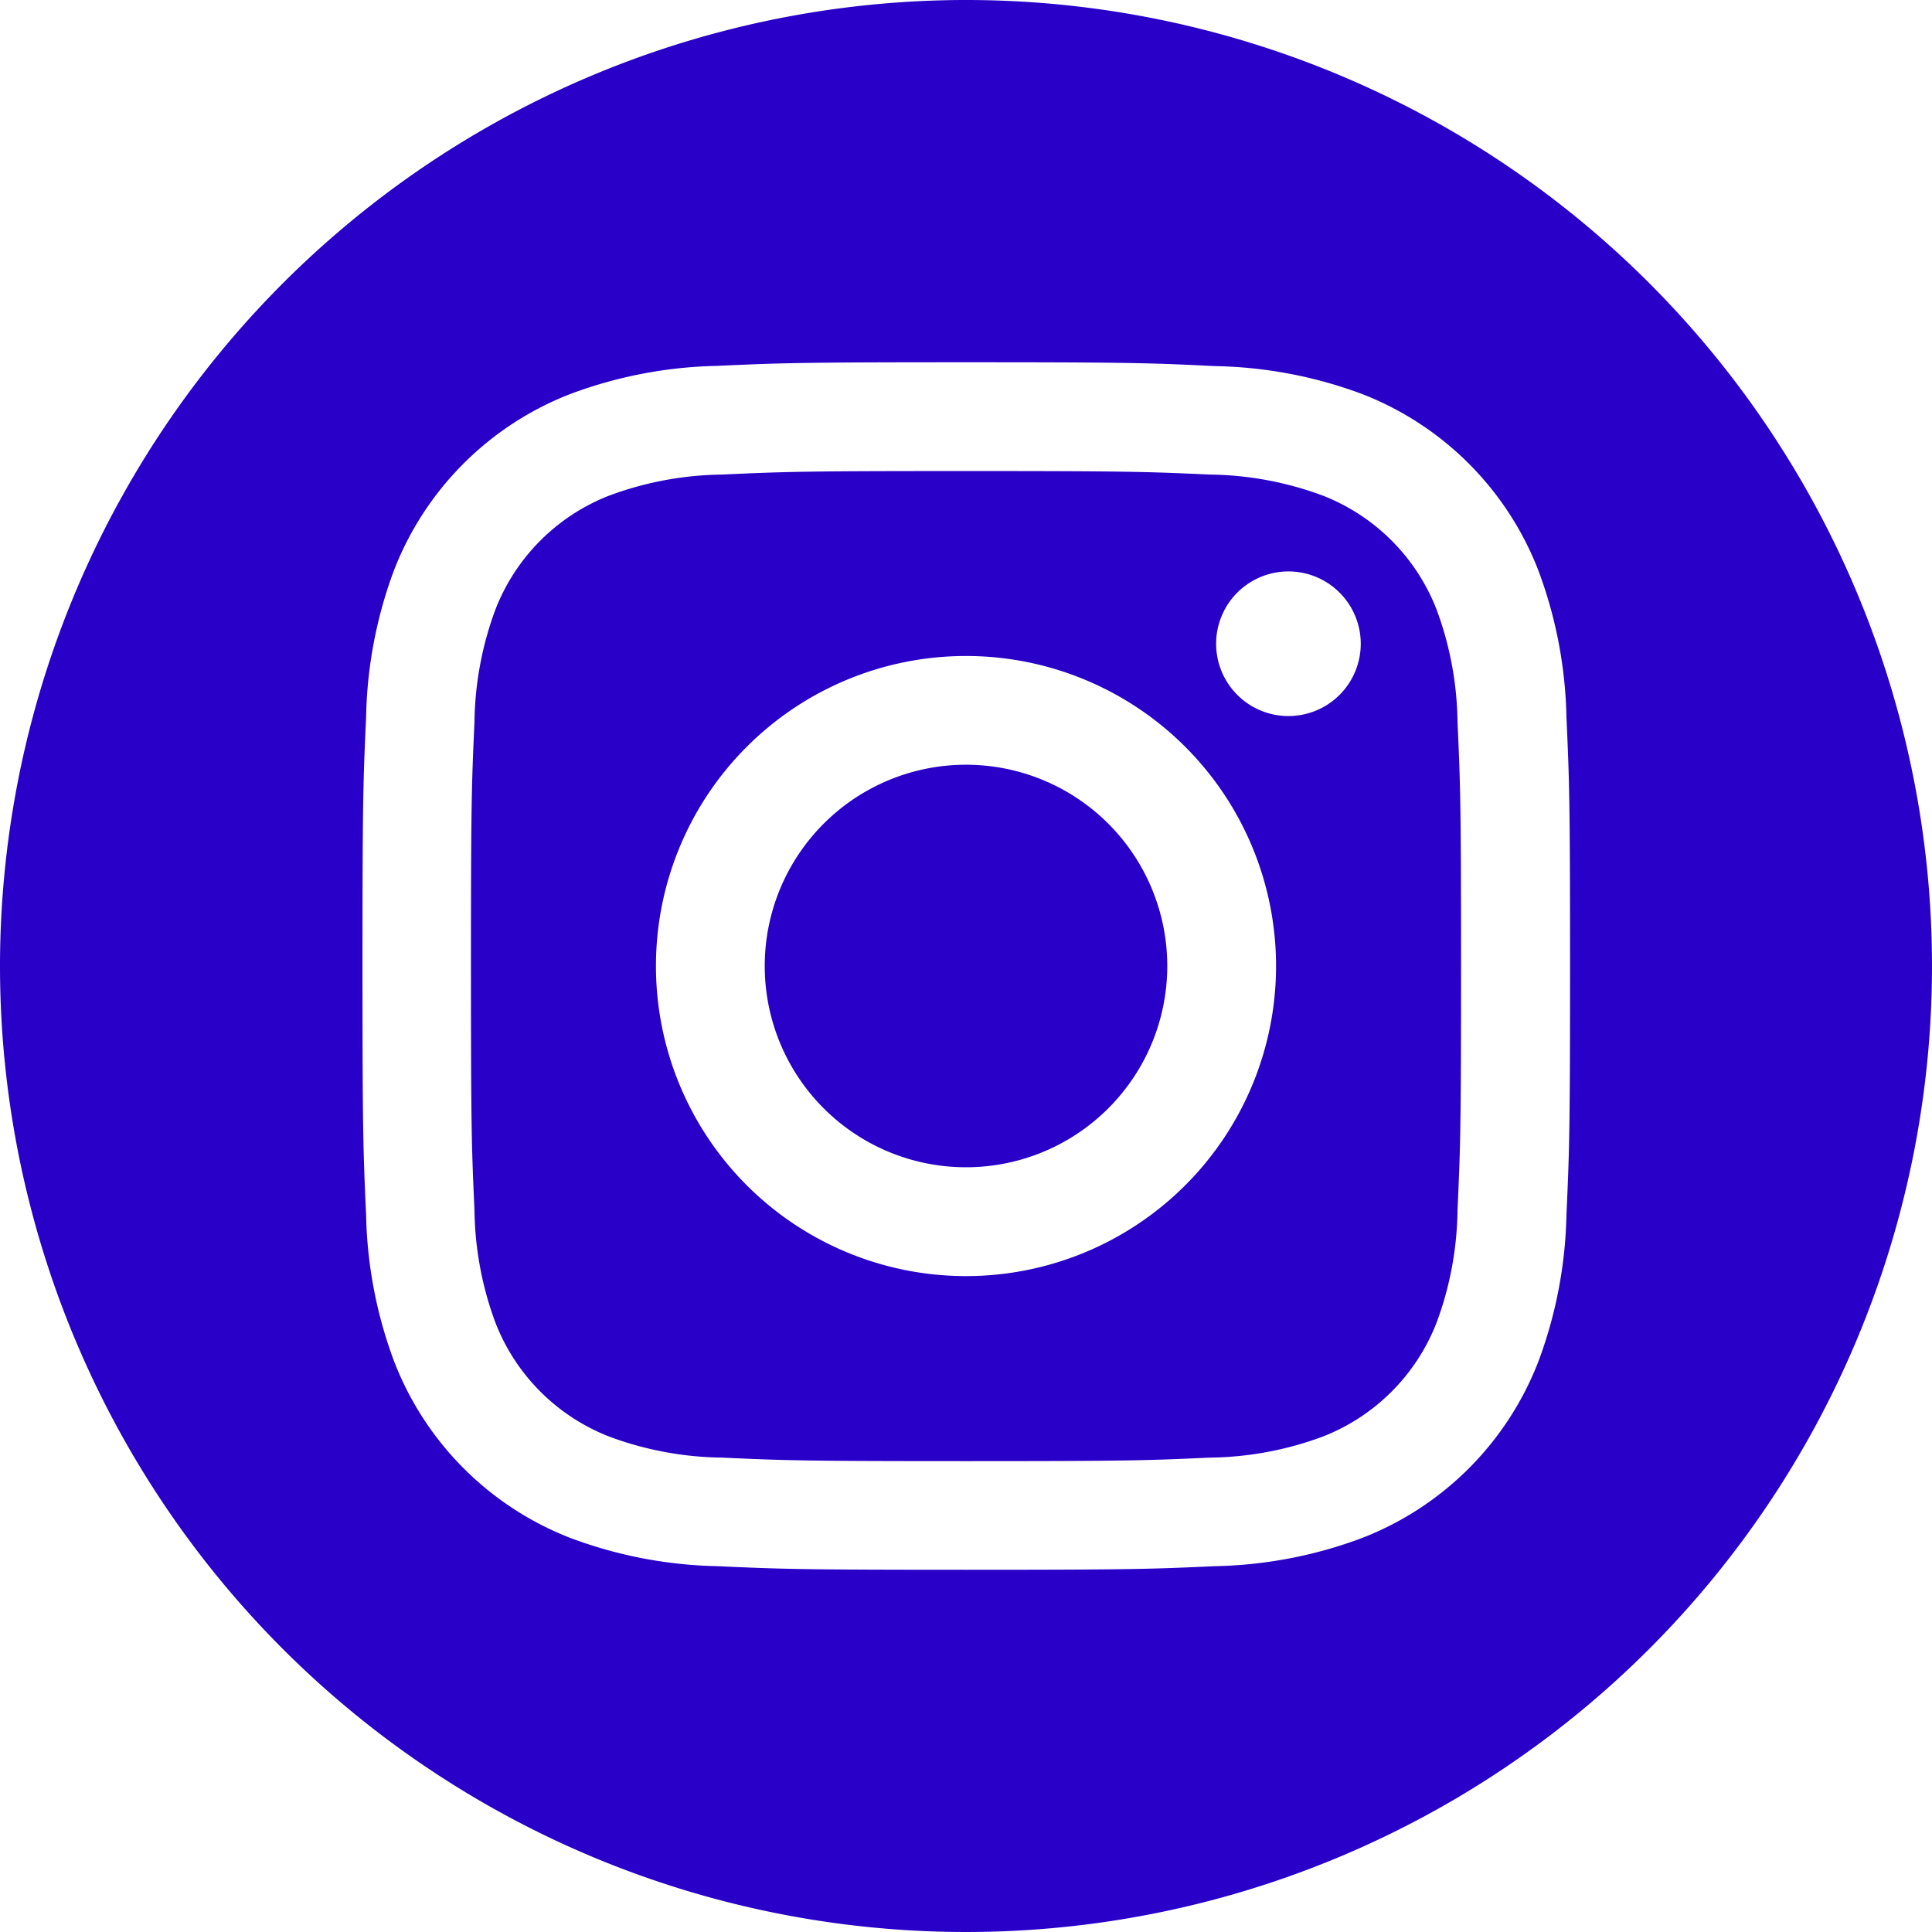
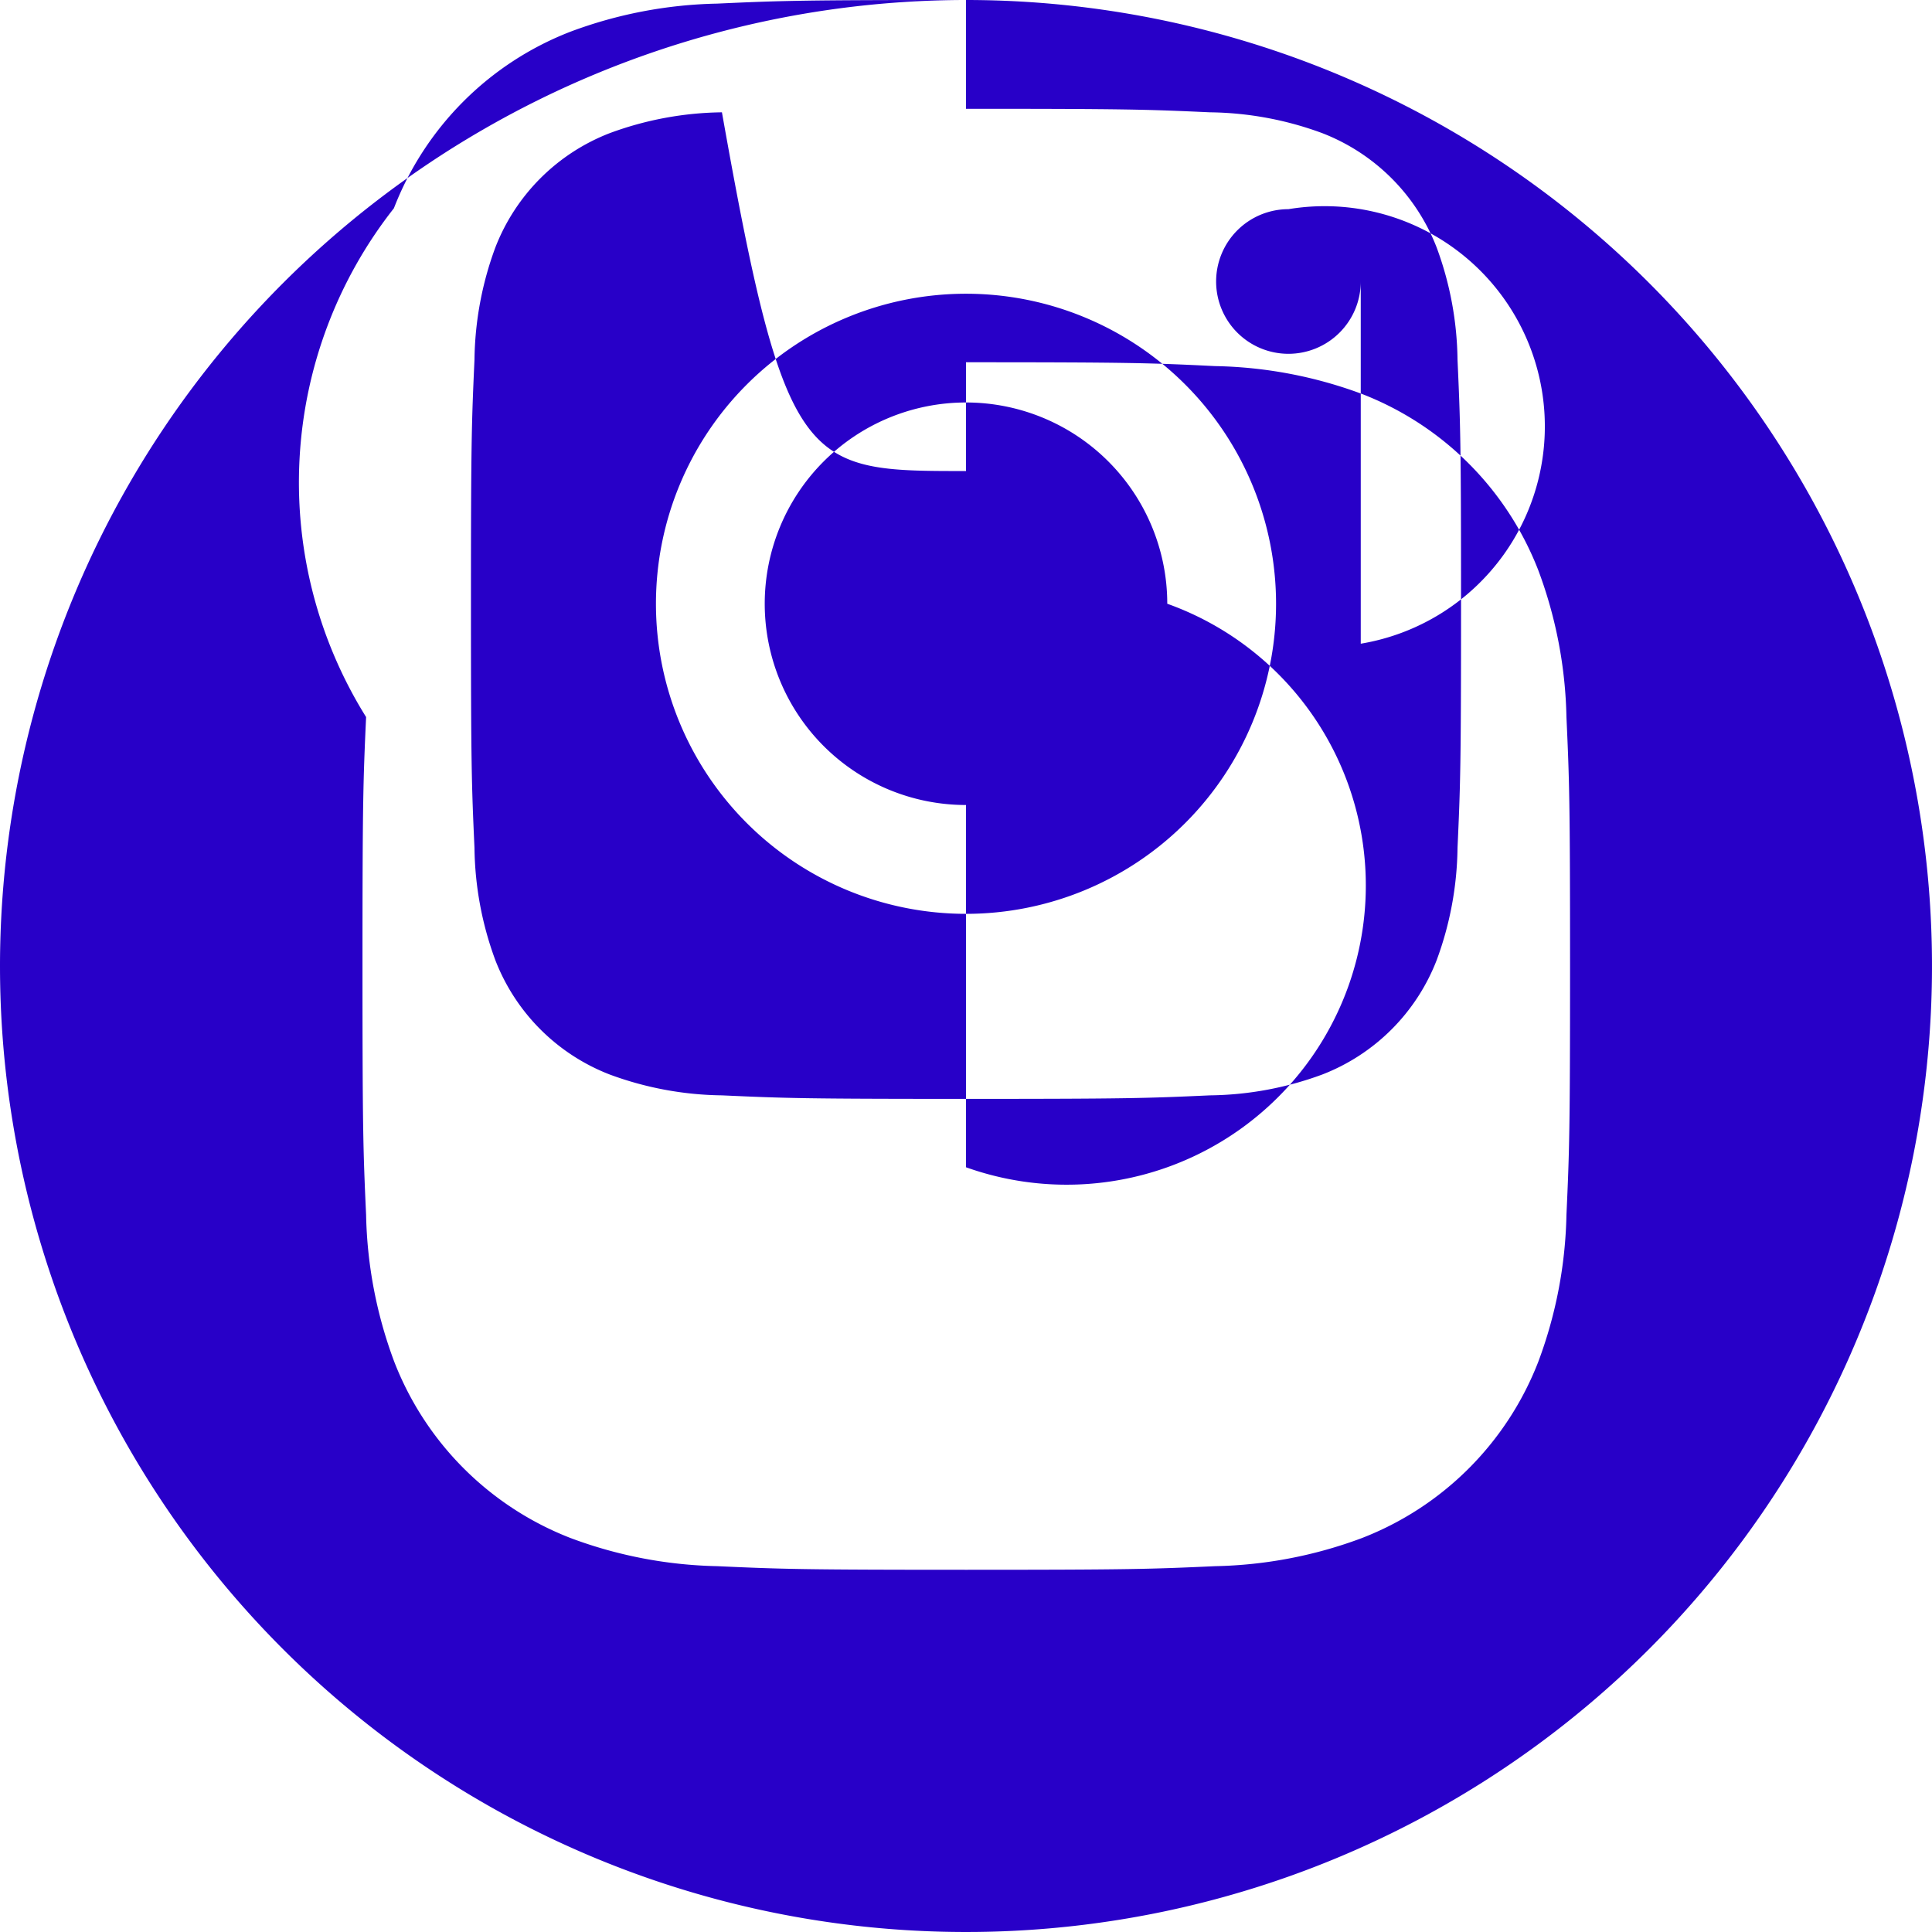
<svg xmlns="http://www.w3.org/2000/svg" width="42.746" height="42.746" viewBox="0 0 42.746 42.746">
-   <path id="_5279112_camera_instagram_social_media_instagram_logo_icon_2_" data-name="5279112_camera_instagram_social media_instagram logo_icon (2)" d="M21.373,0A21.373,21.373,0,1,1,0,21.373,21.383,21.383,0,0,1,21.373,0Zm0,8.015c-3.628,0-4.083.015-5.508.08a9.806,9.806,0,0,0-3.243.621,6.831,6.831,0,0,0-3.907,3.907A9.807,9.807,0,0,0,8.1,15.865c-.065,1.425-.08,1.88-.08,5.508s.015,4.083.08,5.508a9.807,9.807,0,0,0,.621,3.243,6.831,6.831,0,0,0,3.907,3.907,9.808,9.808,0,0,0,3.243.621c1.425.065,1.88.08,5.508.08s4.083-.015,5.508-.08a9.807,9.807,0,0,0,3.243-.621,6.831,6.831,0,0,0,3.907-3.907,9.807,9.807,0,0,0,.621-3.243c.065-1.425.08-1.88.08-5.508s-.015-4.083-.08-5.508a9.807,9.807,0,0,0-.621-3.243,6.831,6.831,0,0,0-3.907-3.907A9.8,9.8,0,0,0,26.881,8.1C25.456,8.03,25,8.015,21.373,8.015Zm0,2.407c3.567,0,3.989.014,5.4.078a7.392,7.392,0,0,1,2.48.46,4.424,4.424,0,0,1,2.535,2.535,7.389,7.389,0,0,1,.46,2.48c.064,1.409.078,1.831.078,5.4s-.014,3.989-.078,5.4a7.389,7.389,0,0,1-.46,2.48,4.424,4.424,0,0,1-2.535,2.535,7.39,7.39,0,0,1-2.48.46c-1.408.064-1.831.078-5.4.078s-3.989-.014-5.4-.078a7.389,7.389,0,0,1-2.48-.46,4.423,4.423,0,0,1-2.535-2.535,7.391,7.391,0,0,1-.46-2.48c-.064-1.409-.078-1.831-.078-5.4s.014-3.989.078-5.4a7.391,7.391,0,0,1,.46-2.48,4.423,4.423,0,0,1,2.535-2.535,7.392,7.392,0,0,1,2.48-.46C17.384,10.435,17.806,10.422,21.373,10.422Zm0,4.092a6.86,6.86,0,1,0,6.86,6.86,6.86,6.86,0,0,0-6.86-6.86Zm0,11.312a4.453,4.453,0,1,1,4.453-4.453A4.453,4.453,0,0,1,21.373,25.826Zm8.734-11.583a1.6,1.6,0,1,1-1.6-1.6A1.6,1.6,0,0,1,30.107,14.242Z" fill="#2800c8" fill-rule="evenodd" />
+   <path id="_5279112_camera_instagram_social_media_instagram_logo_icon_2_" data-name="5279112_camera_instagram_social media_instagram logo_icon (2)" d="M21.373,0A21.373,21.373,0,1,1,0,21.373,21.383,21.383,0,0,1,21.373,0Zc-3.628,0-4.083.015-5.508.08a9.806,9.806,0,0,0-3.243.621,6.831,6.831,0,0,0-3.907,3.907A9.807,9.807,0,0,0,8.1,15.865c-.065,1.425-.08,1.88-.08,5.508s.015,4.083.08,5.508a9.807,9.807,0,0,0,.621,3.243,6.831,6.831,0,0,0,3.907,3.907,9.808,9.808,0,0,0,3.243.621c1.425.065,1.88.08,5.508.08s4.083-.015,5.508-.08a9.807,9.807,0,0,0,3.243-.621,6.831,6.831,0,0,0,3.907-3.907,9.807,9.807,0,0,0,.621-3.243c.065-1.425.08-1.88.08-5.508s-.015-4.083-.08-5.508a9.807,9.807,0,0,0-.621-3.243,6.831,6.831,0,0,0-3.907-3.907A9.8,9.8,0,0,0,26.881,8.1C25.456,8.03,25,8.015,21.373,8.015Zm0,2.407c3.567,0,3.989.014,5.4.078a7.392,7.392,0,0,1,2.48.46,4.424,4.424,0,0,1,2.535,2.535,7.389,7.389,0,0,1,.46,2.48c.064,1.409.078,1.831.078,5.4s-.014,3.989-.078,5.4a7.389,7.389,0,0,1-.46,2.48,4.424,4.424,0,0,1-2.535,2.535,7.39,7.39,0,0,1-2.48.46c-1.408.064-1.831.078-5.4.078s-3.989-.014-5.4-.078a7.389,7.389,0,0,1-2.48-.46,4.423,4.423,0,0,1-2.535-2.535,7.391,7.391,0,0,1-.46-2.48c-.064-1.409-.078-1.831-.078-5.4s.014-3.989.078-5.4a7.391,7.391,0,0,1,.46-2.48,4.423,4.423,0,0,1,2.535-2.535,7.392,7.392,0,0,1,2.48-.46C17.384,10.435,17.806,10.422,21.373,10.422Zm0,4.092a6.86,6.86,0,1,0,6.86,6.86,6.86,6.86,0,0,0-6.86-6.86Zm0,11.312a4.453,4.453,0,1,1,4.453-4.453A4.453,4.453,0,0,1,21.373,25.826Zm8.734-11.583a1.6,1.6,0,1,1-1.6-1.6A1.6,1.6,0,0,1,30.107,14.242Z" fill="#2800c8" fill-rule="evenodd" />
</svg>